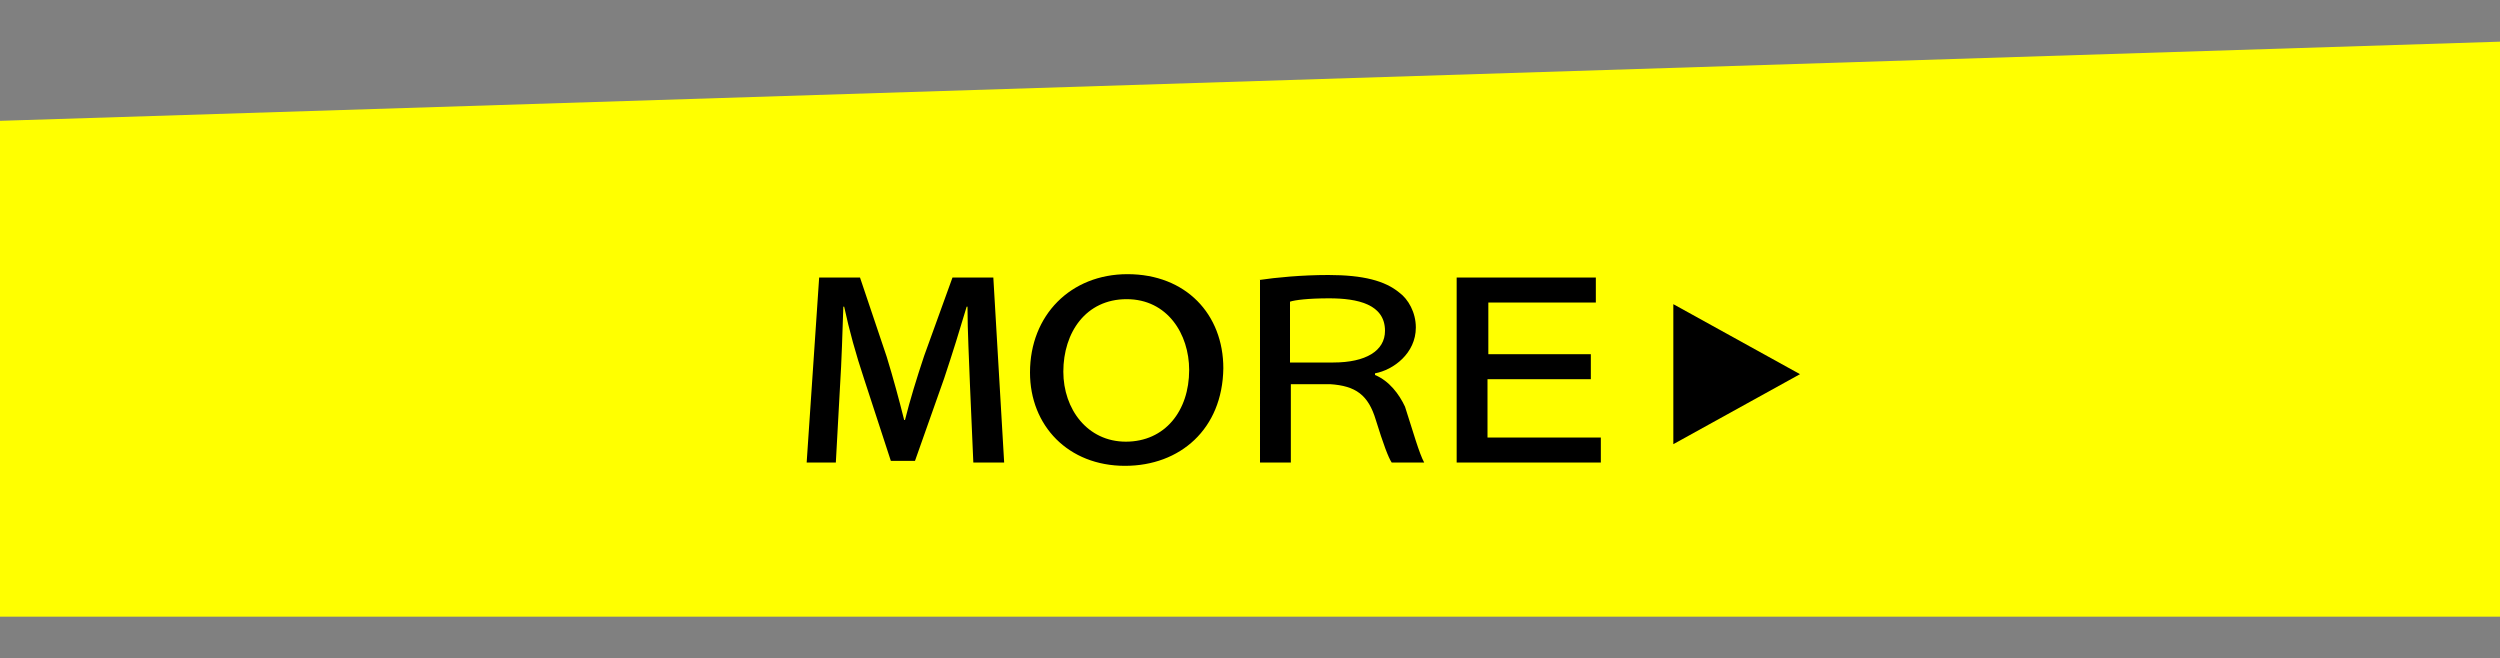
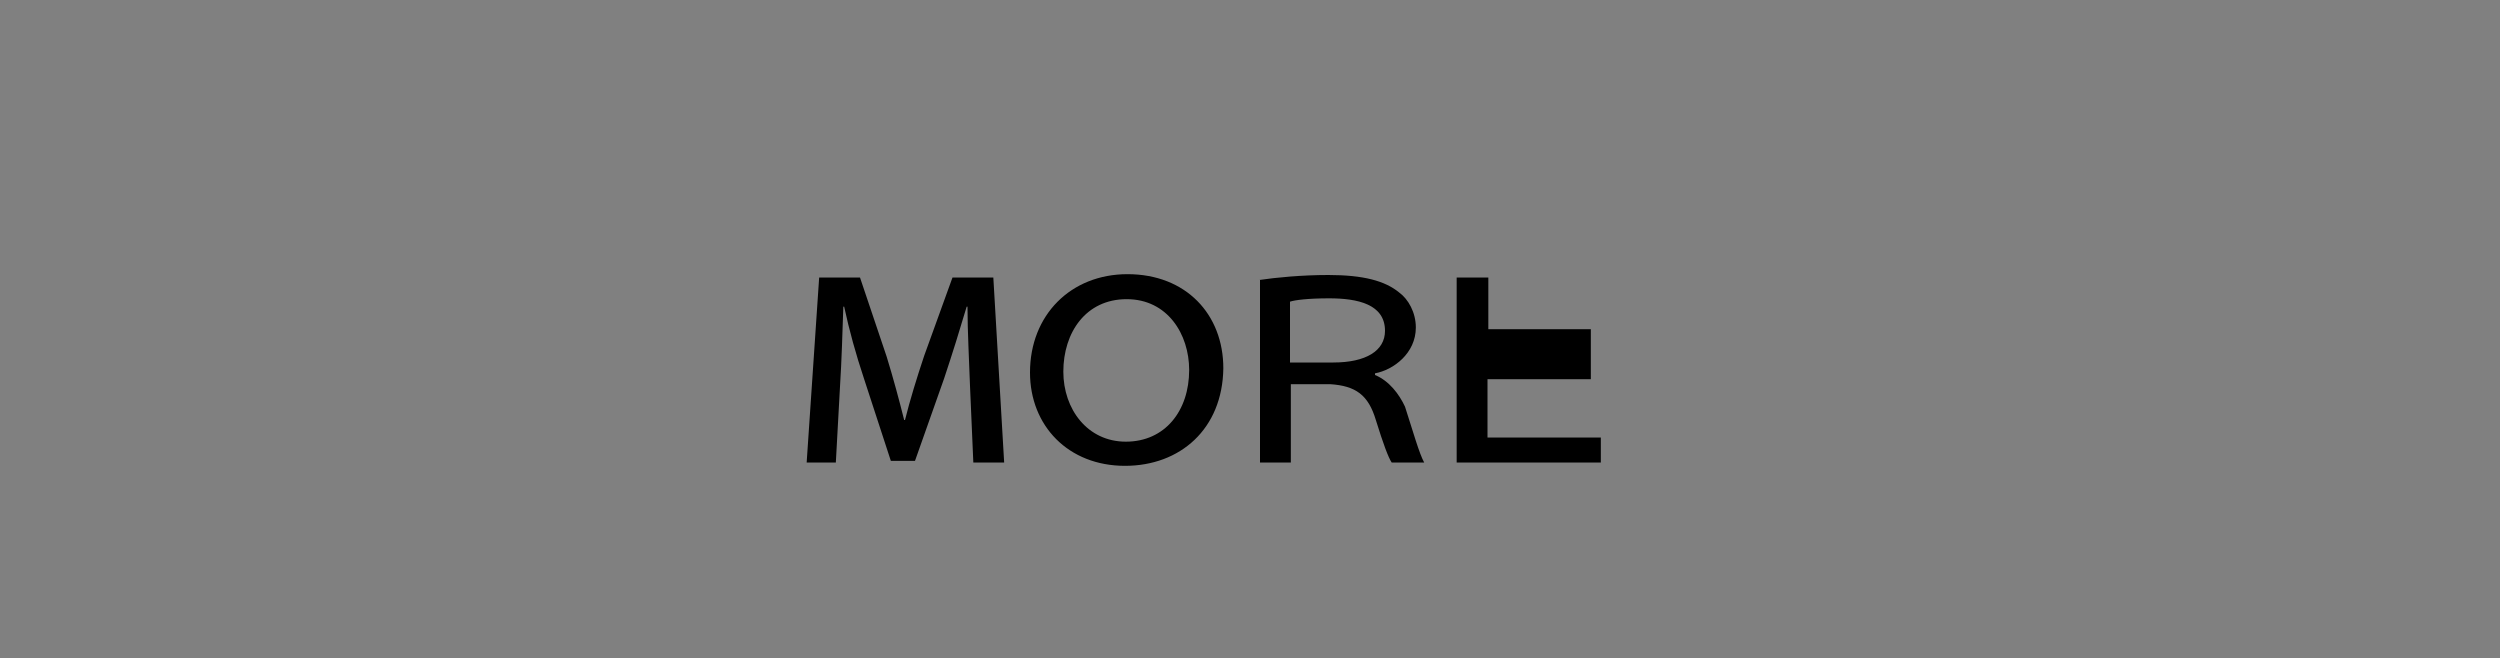
<svg xmlns="http://www.w3.org/2000/svg" version="1.1" id="レイヤー_1" x="0px" y="0px" viewBox="0 0 300 79" style="enable-background:new 0 0 300 79;" xml:space="preserve">
  <rect x="0" y="0" width="300" height="79" fill="#808080" stroke="none" />
  <style type="text/css">
	.st0{fill:#FFFF00;}
</style>
  <title>button_blue</title>
-   <polygon class="st0" points="300,74 0,74 0,14.5 300,5 " />
  <g>
    <path d="M116.4,46.3c-0.1-3-0.3-6.5-0.3-9.5H116c-0.8,2.7-1.7,5.6-2.7,8.6l-3.5,9.9h-2.9l-3.2-9.8c-1-3-1.8-5.9-2.4-8.7h-0.1   c-0.1,2.9-0.2,6.5-0.4,9.6l-0.5,9.1h-3.5l1.5-22.2h4.9l3.2,9.5c0.8,2.6,1.5,5.2,2.1,7.6h0.1c0.6-2.4,1.4-5,2.3-7.7l3.4-9.4h4.9   l1.3,22.2h-3.7L116.4,46.3z" />
    <path d="M135,55.9c-6.8,0-11.4-4.8-11.4-11.2c0-6.9,4.9-11.8,11.7-11.8c7,0,11.5,4.8,11.5,11.3C146.7,51.5,141.6,55.9,135,55.9   L135,55.9z M135.1,53c4.7,0,7.6-3.7,7.6-8.6c0-4.3-2.6-8.5-7.5-8.5c-4.9,0-7.6,4-7.6,8.7C127.6,49.1,130.5,53,135.1,53L135.1,53z" />
    <path d="M151.1,33.6c2-0.3,5.1-0.6,8.3-0.6c4.2,0,6.8,0.7,8.5,2.1c1.1,0.8,2,2.4,2,4.2c0,3.1-2.7,5.1-4.9,5.5V45   c1.7,0.7,2.9,2.3,3.6,3.8c1,3.1,1.7,5.6,2.3,6.7h-3.9c-0.4-0.6-1-2.2-1.9-5.1c-0.9-3-2.4-4.1-5.5-4.3h-4.7v9.4h-3.7V33.6z    M154.8,43.5h5.2c3.9,0,6.2-1.4,6.2-3.8c0-3.2-3.3-3.9-6.7-3.9c-2.5,0-4.1,0.2-4.7,0.4V43.5z" />
-     <path d="M190.8,45.5h-12.3v7h13.6v3h-17.3V33.3h16.7v3h-12.9v6.2h12.3V45.5z" />
-     <path d="M200.8,36.5l15.2,8.4l-15.2,8.4V36.5z" />
+     <path d="M190.8,45.5h-12.3v7h13.6v3h-17.3V33.3h16.7h-12.9v6.2h12.3V45.5z" />
  </g>
</svg>